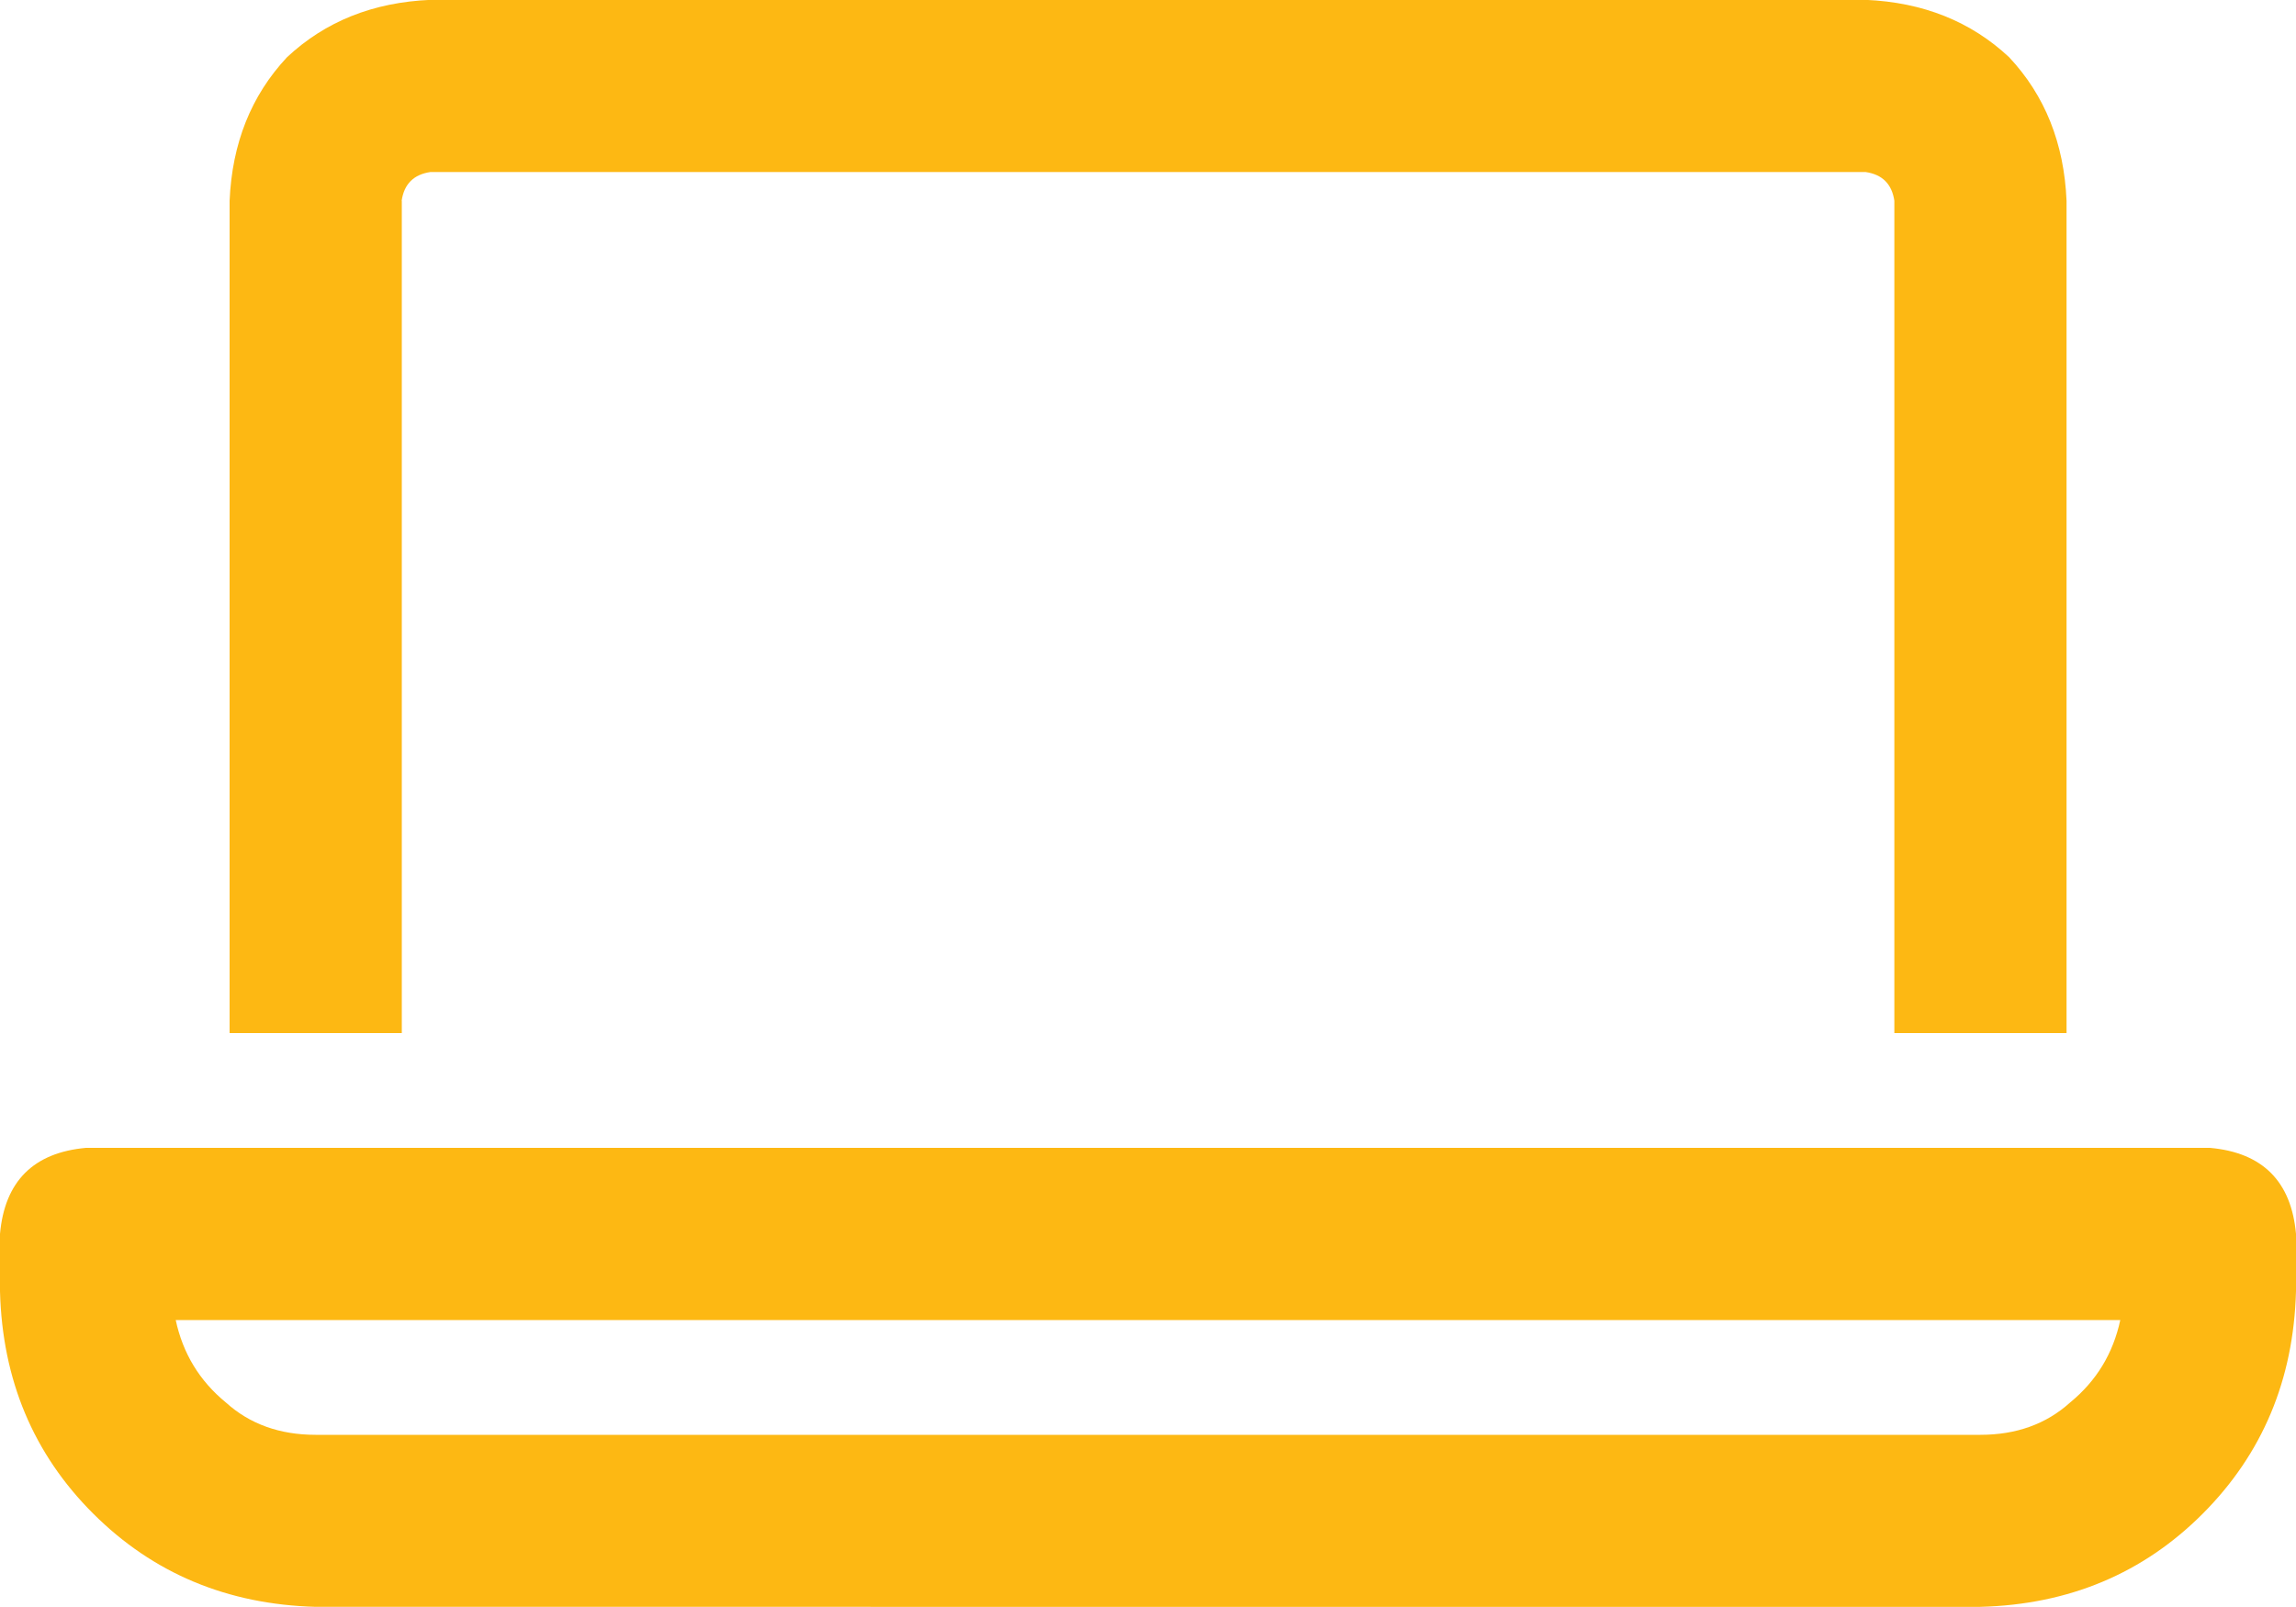
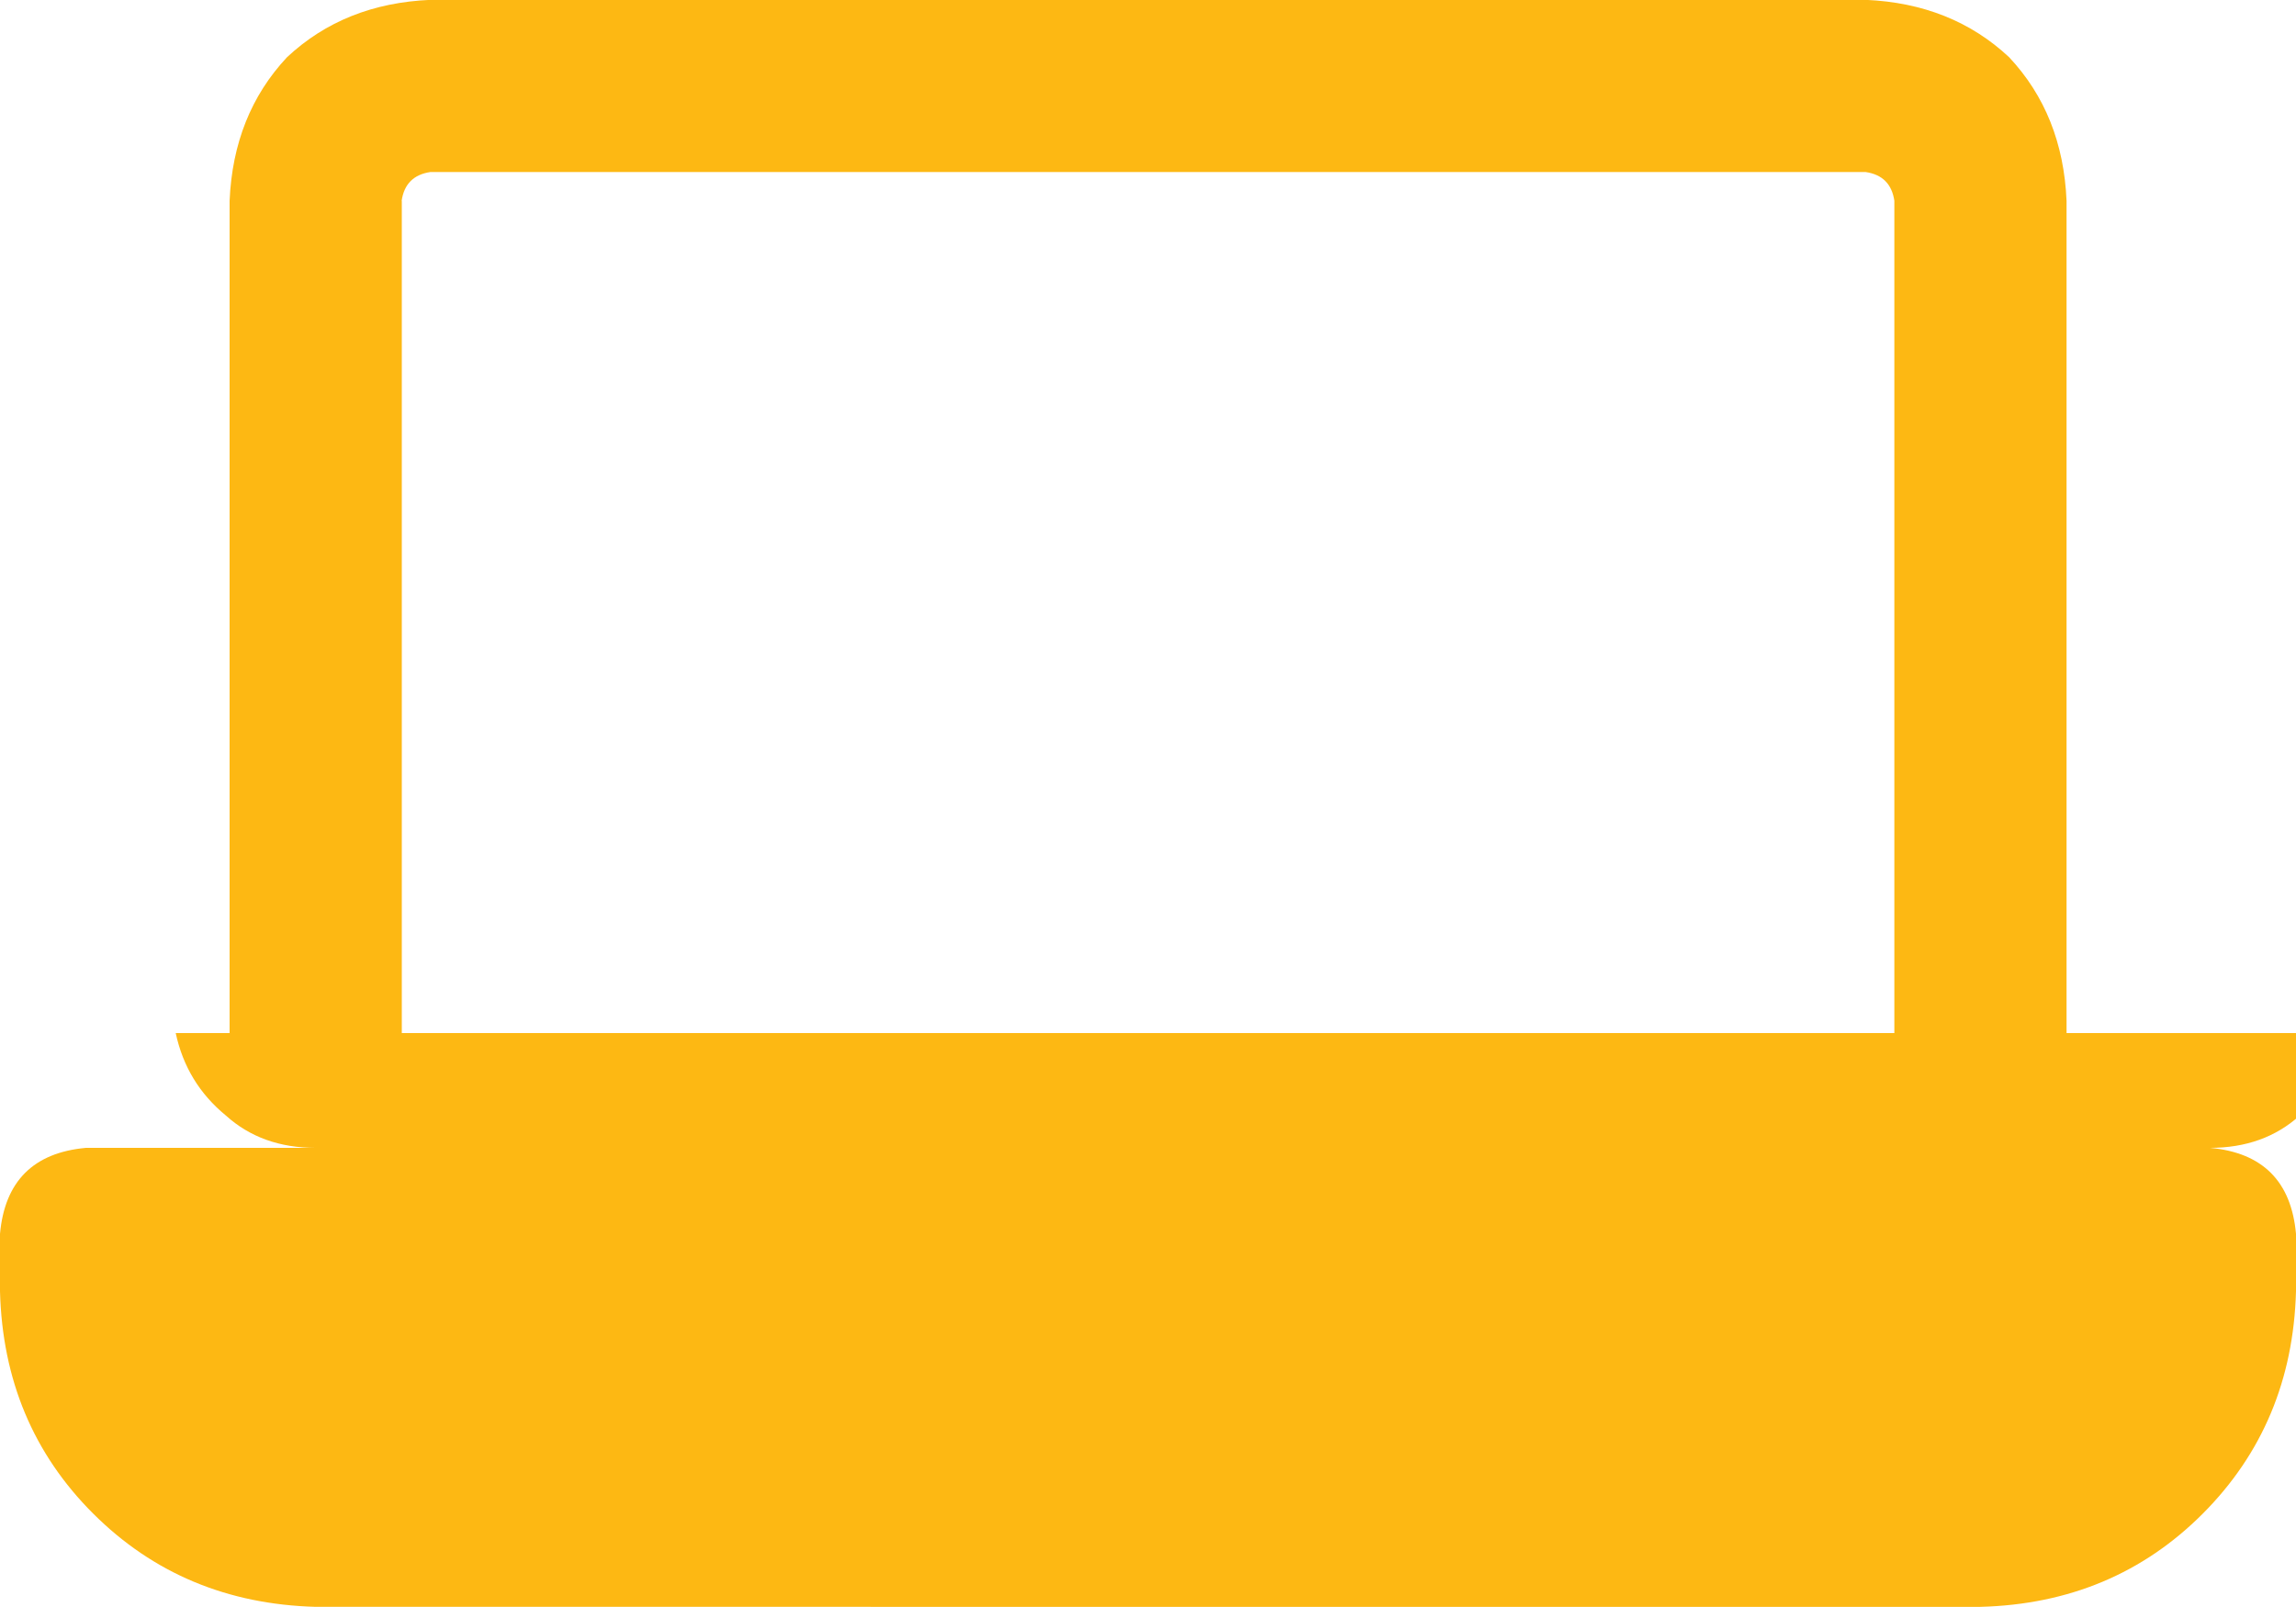
<svg xmlns="http://www.w3.org/2000/svg" id="Layer_1" version="1.1" viewBox="0 0 15 10.5">
  <defs>
    <style>
      .st0 {
        fill: #fdb813;
      }
    </style>
  </defs>
-   <path class="st0" d="M14.438,7.5c.344.031.531.219.562.562v.375c-.016.578-.219,1.062-.609,1.453s-.875.594-1.453.609H2.062c-.578-.016-1.062-.219-1.453-.609s-.594-.875-.609-1.453v-.375c.031-.344.219-.531.562-.562h13.875ZM12.938,9.375c.234,0,.43-.07.586-.211.172-.141.281-.32.328-.539H1.148c.047.219.156.398.328.539.156.141.352.211.586.211h10.875ZM2.625,1.312v5.438h-1.125V1.312c.016-.375.141-.688.375-.938.25-.234.562-.359.938-.375h9.375c.375.016.688.141.938.375.234.25.359.562.375.938v5.438h-1.125V1.312c-.016-.109-.078-.172-.188-.188H2.812c-.109.016-.172.078-.188.188Z" />
+   <path class="st0" d="M14.438,7.5c.344.031.531.219.562.562v.375c-.016.578-.219,1.062-.609,1.453s-.875.594-1.453.609H2.062c-.578-.016-1.062-.219-1.453-.609s-.594-.875-.609-1.453v-.375c.031-.344.219-.531.562-.562h13.875Zc.234,0,.43-.07.586-.211.172-.141.281-.32.328-.539H1.148c.047.219.156.398.328.539.156.141.352.211.586.211h10.875ZM2.625,1.312v5.438h-1.125V1.312c.016-.375.141-.688.375-.938.25-.234.562-.359.938-.375h9.375c.375.016.688.141.938.375.234.25.359.562.375.938v5.438h-1.125V1.312c-.016-.109-.078-.172-.188-.188H2.812c-.109.016-.172.078-.188.188Z" />
</svg>